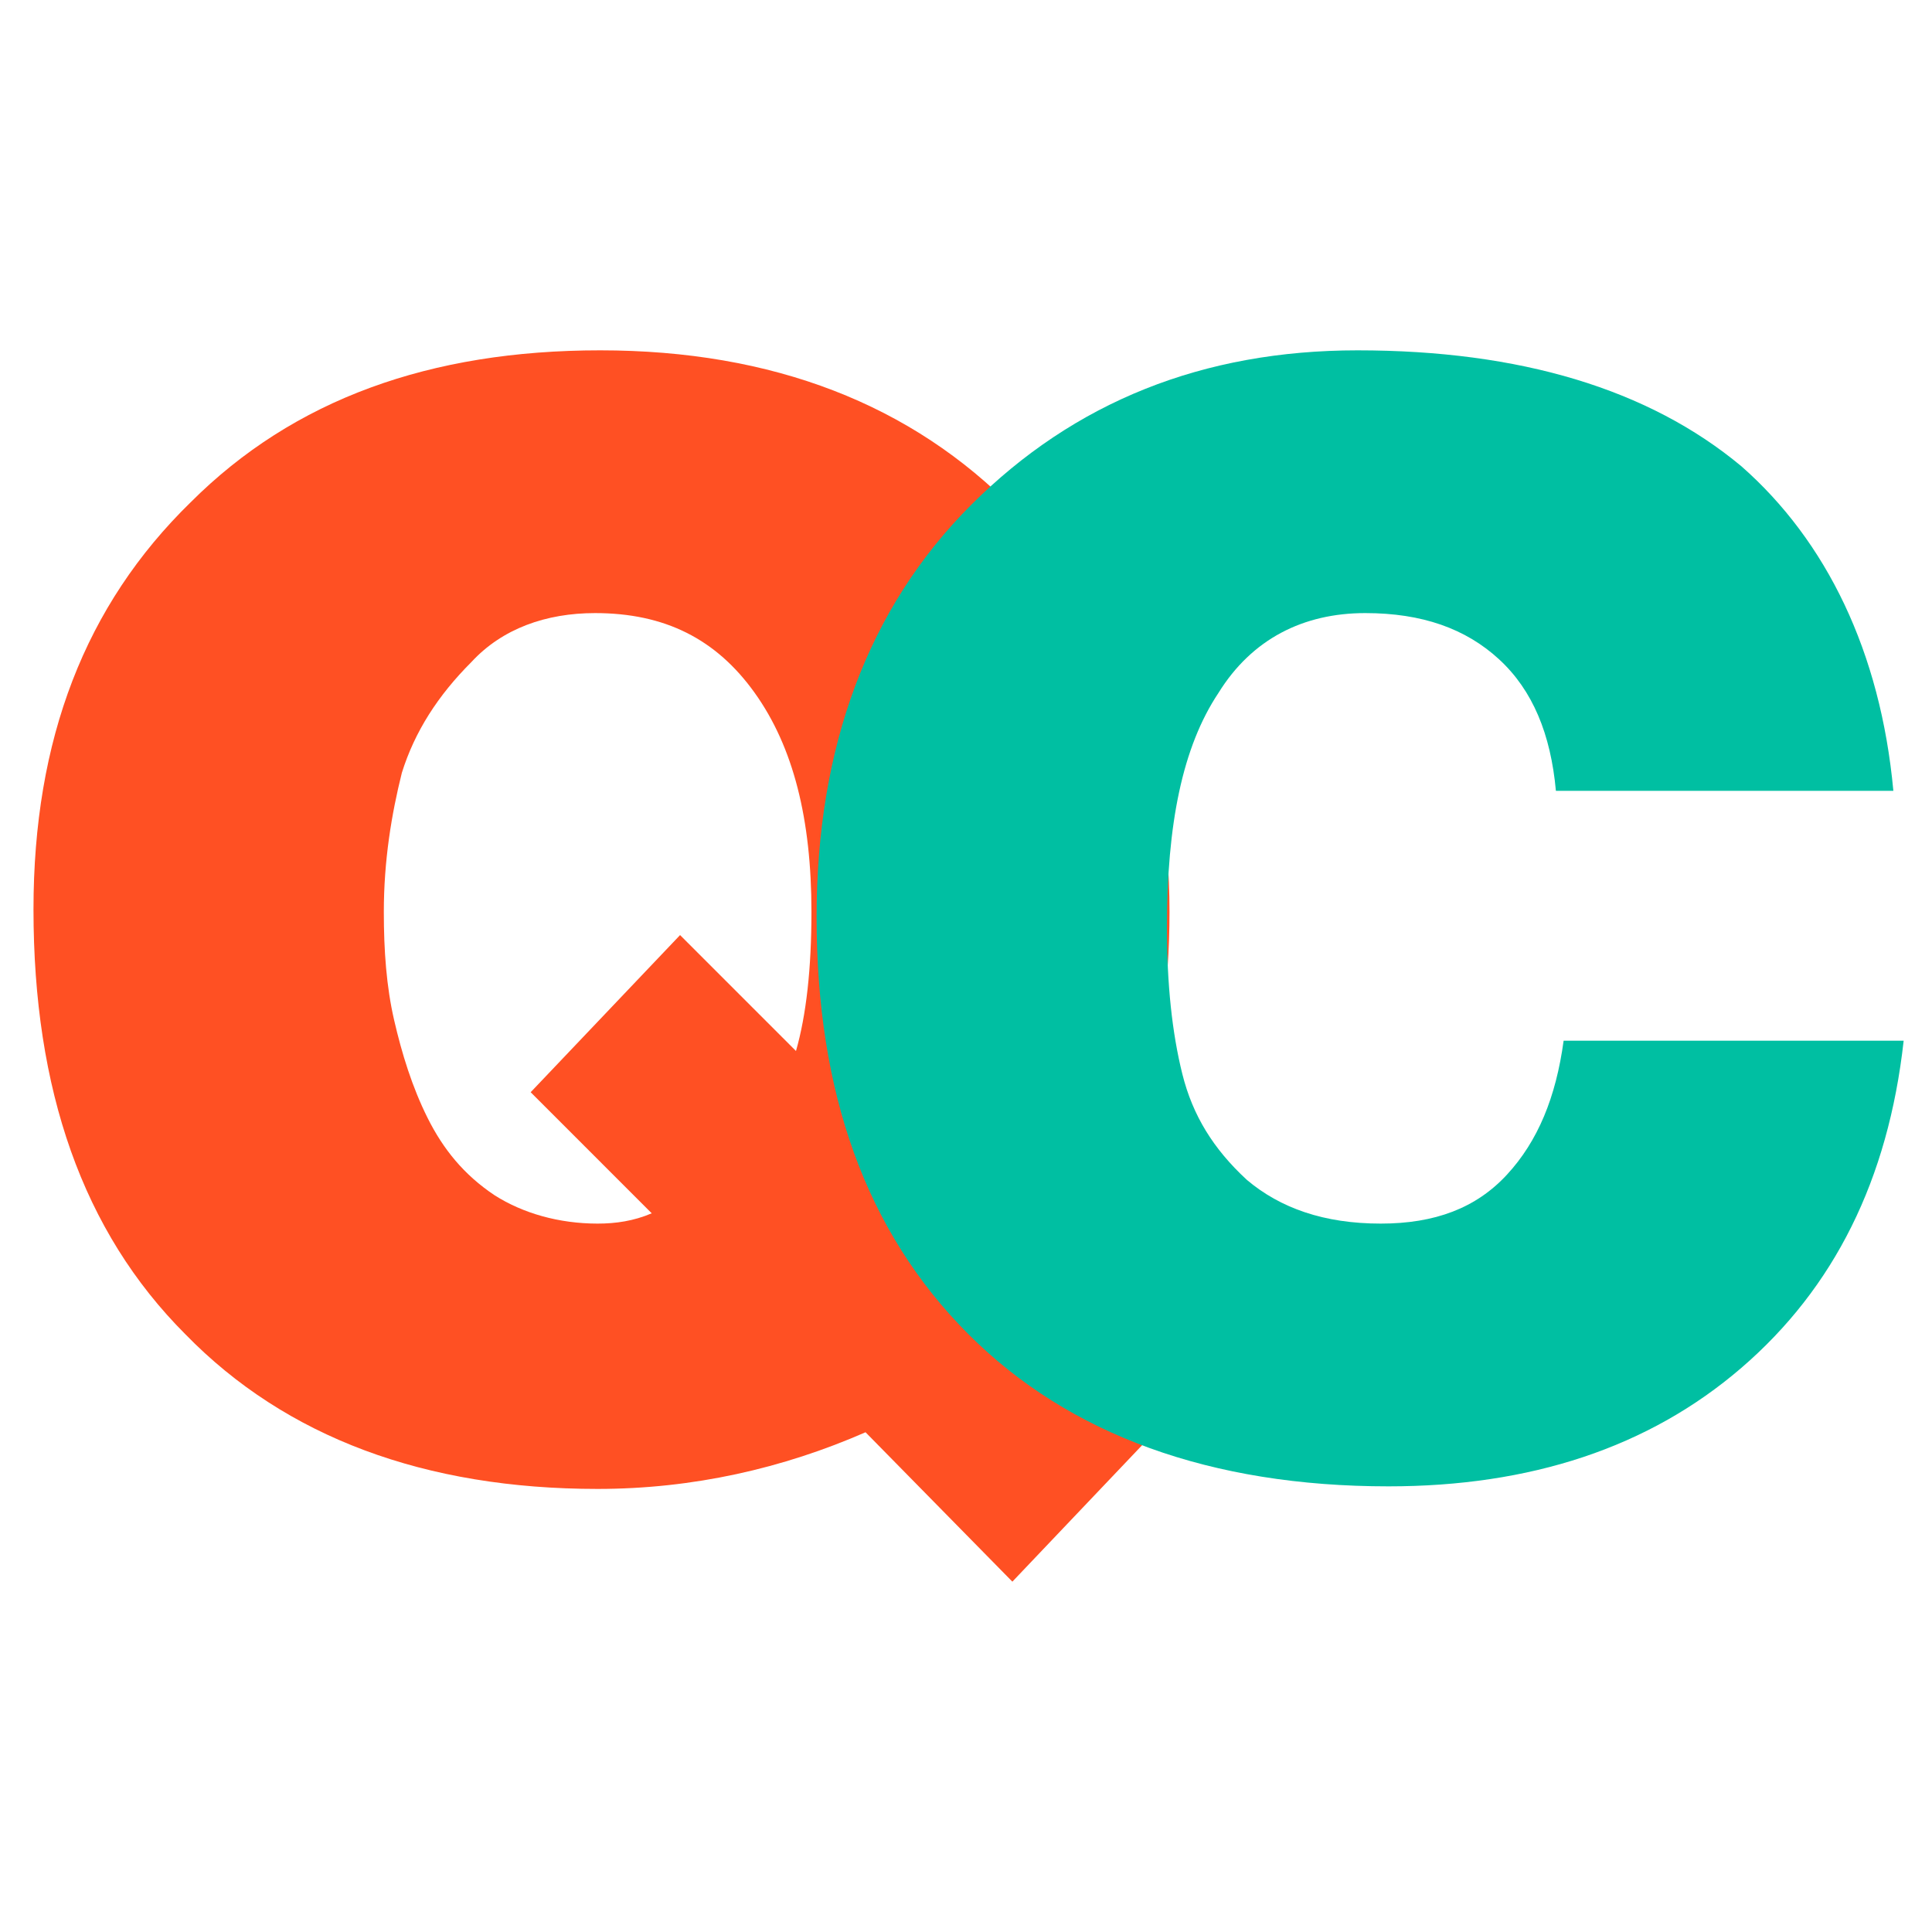
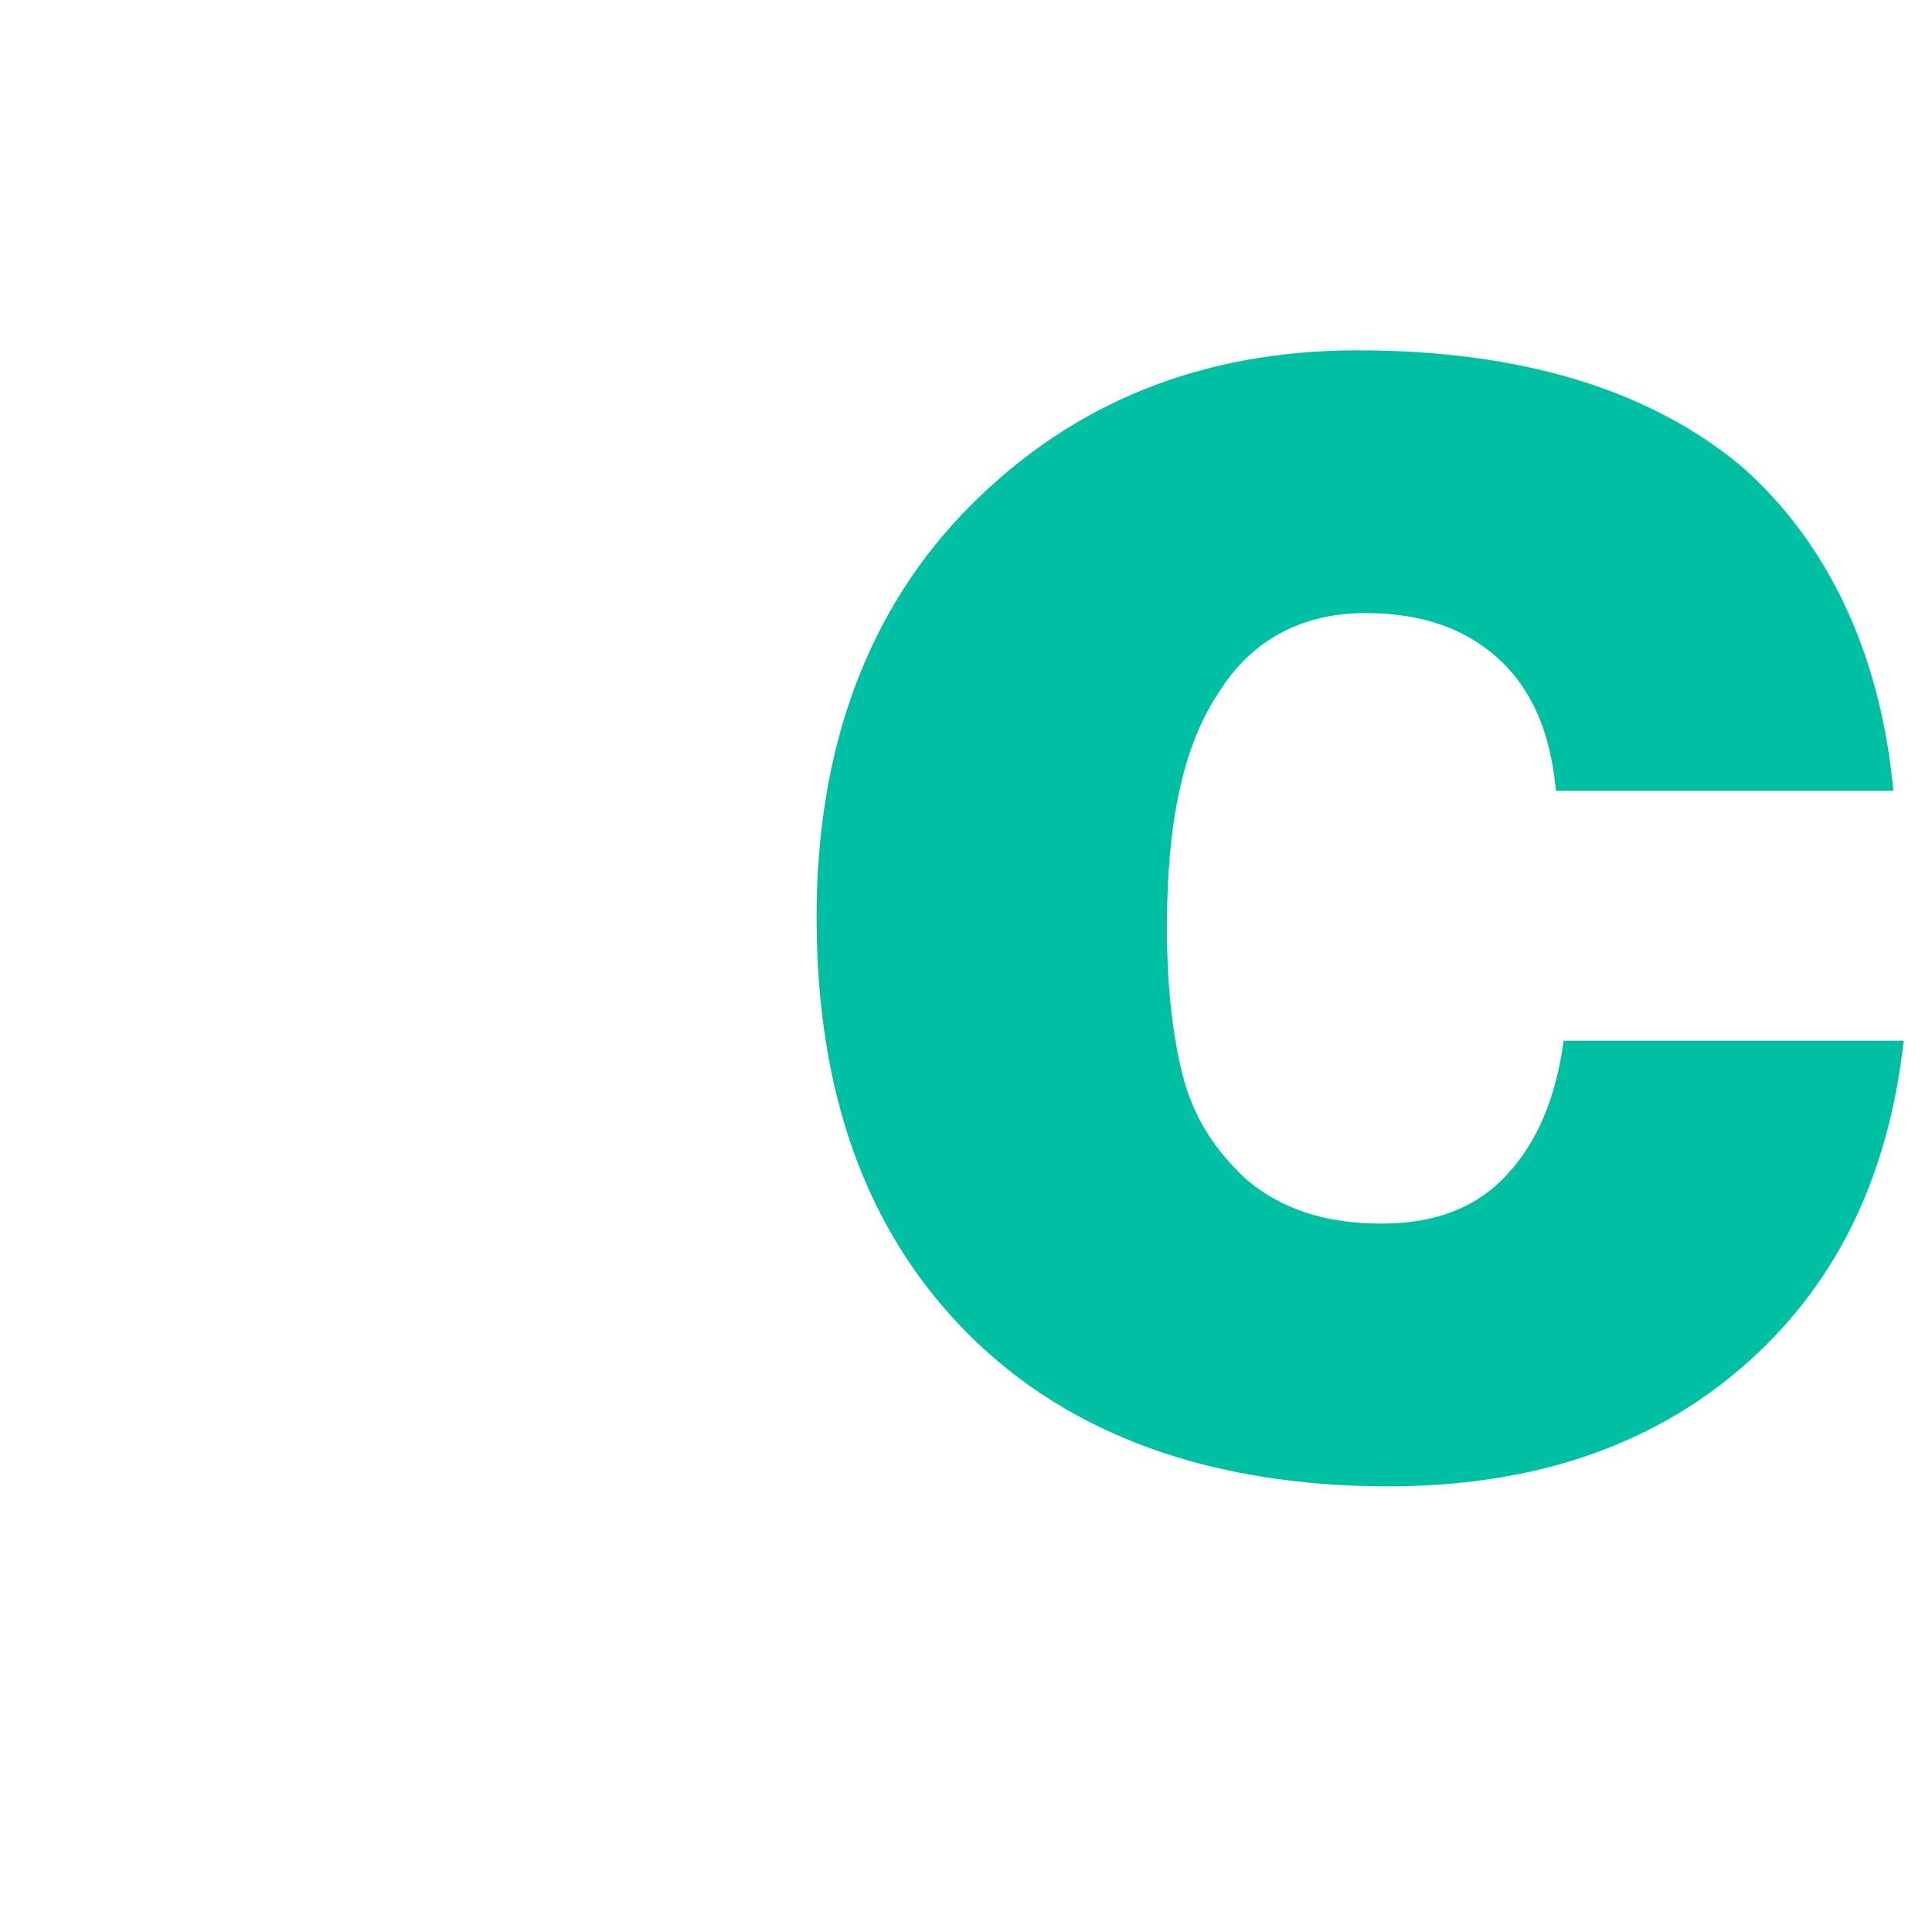
<svg xmlns="http://www.w3.org/2000/svg" id="Слой_1" x="0px" y="0px" viewBox="0 0 75 75" style="enable-background:new 0 0 75 75;" xml:space="preserve">
  <style type="text/css"> .st0{fill:#FF5023;} .st1{fill:#00BFA2;} </style>
  <g>
-     <path class="st0" d="M45.1,55.3l-5.8,6.1l-5.7-5.8c-3.2,1.4-6.7,2.2-10.4,2.2c-6.7,0-12.1-2-16-6c-4-4-5.9-9.5-5.9-16.5 c0-6.6,2-11.8,6.1-15.8c4-4,9.3-5.9,15.9-5.9c6.7,0,12.1,2.1,16.1,6.2c4,4.2,6,9.4,6,15.6c0,5.9-1.6,10.9-4.9,15L45.1,55.3z M20.6,42.4l5.8-6.1l4.5,4.5c0.4-1.4,0.6-3.2,0.6-5.4c0-3.6-0.7-6.4-2.2-8.5c-1.5-2.1-3.5-3.1-6.2-3.1c-1.9,0-3.6,0.6-4.8,1.9 C17,27,16.1,28.4,15.6,30c-0.4,1.6-0.7,3.4-0.7,5.4c0,1.5,0.1,2.9,0.4,4.2c0.3,1.3,0.7,2.6,1.3,3.8c0.6,1.2,1.4,2.2,2.6,3 c1.1,0.7,2.5,1.1,4,1.1c0.7,0,1.4-0.1,2.1-0.4L20.6,42.4z" />
    <path class="st1" d="M73.5,30.7H60.4c-0.2-2.2-0.9-3.9-2.2-5.1c-1.3-1.2-3-1.8-5.2-1.8c-2.4,0-4.4,1-5.7,3.1c-1.4,2.1-2,5.1-2,9.1 c0,2.2,0.2,4.1,0.6,5.7c0.4,1.6,1.2,2.9,2.5,4.1c1.3,1.1,3,1.7,5.2,1.7c2.1,0,3.7-0.6,4.9-1.9c1.2-1.3,1.9-3,2.2-5.2h13.2 c-0.6,5.4-2.7,9.6-6.3,12.7c-3.6,3.1-8.2,4.6-13.7,4.6c-6.9,0-12.4-2-16.3-5.9c-4-4-5.9-9.4-5.9-16.2c0-6.6,2-12,6-16c4-4,9-6,15-6 c6.3,0,11.3,1.5,14.9,4.5C70.9,21,73,25.3,73.5,30.7z" />
  </g>
</svg>